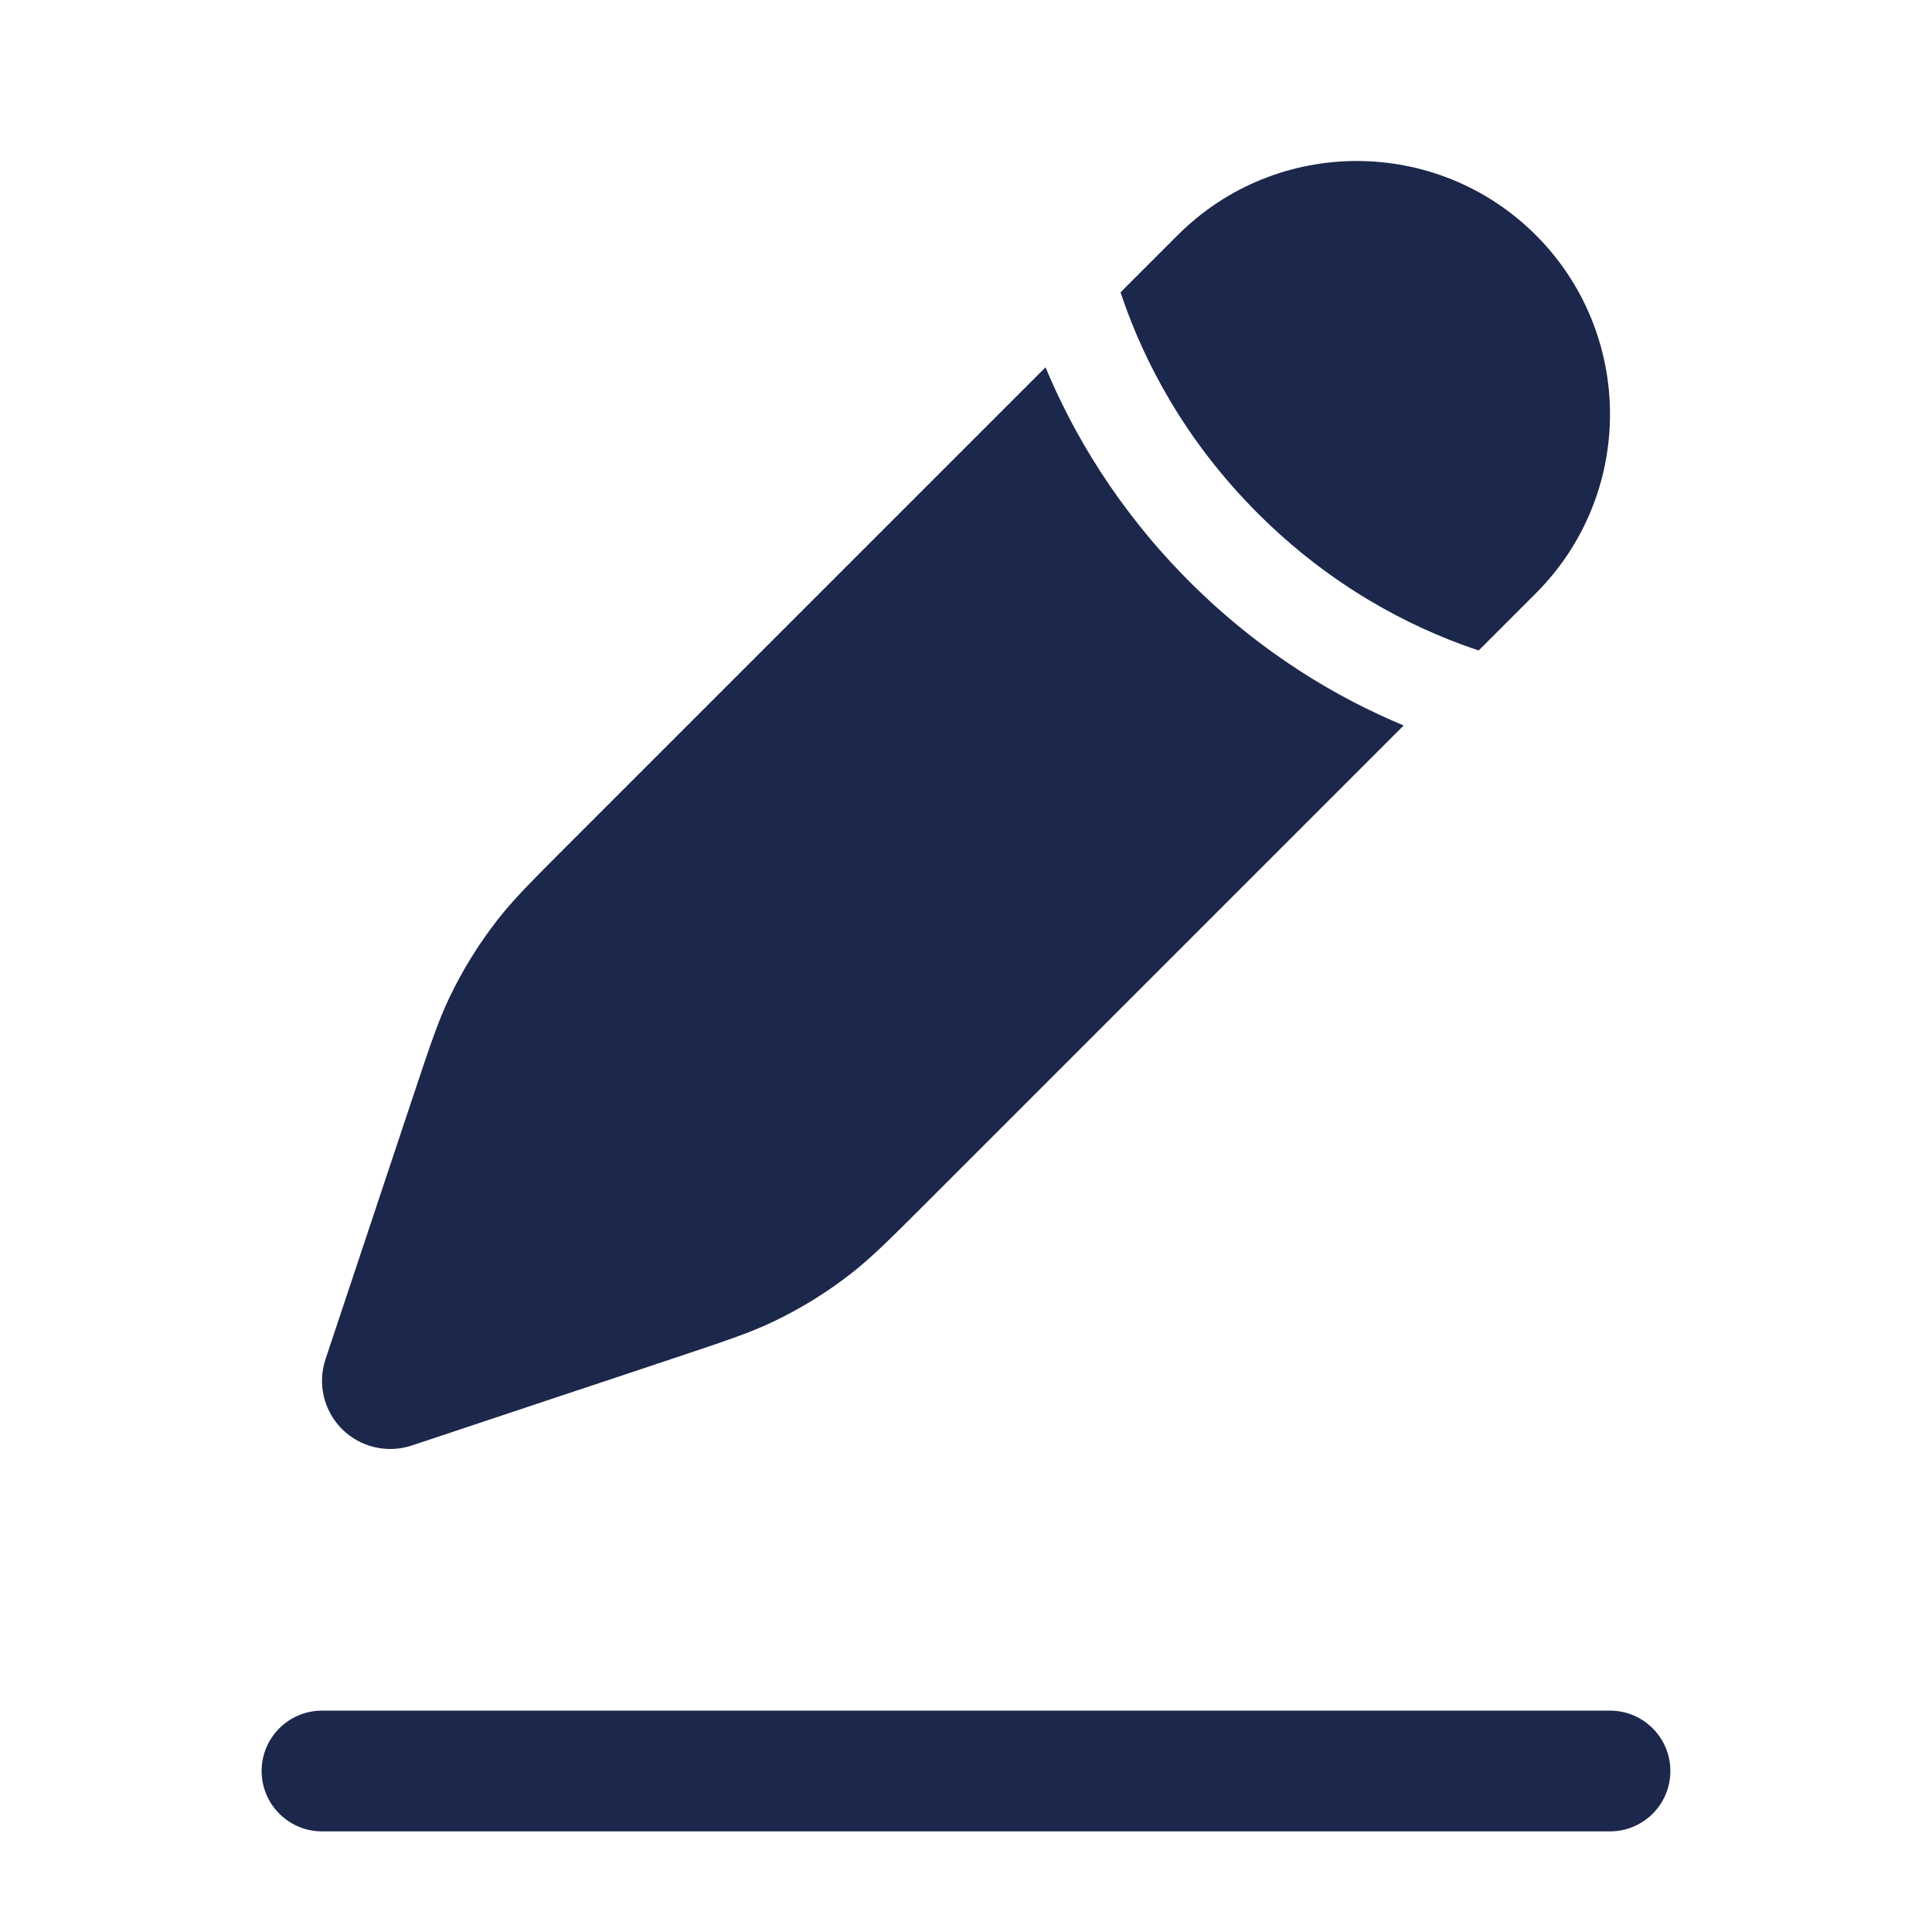
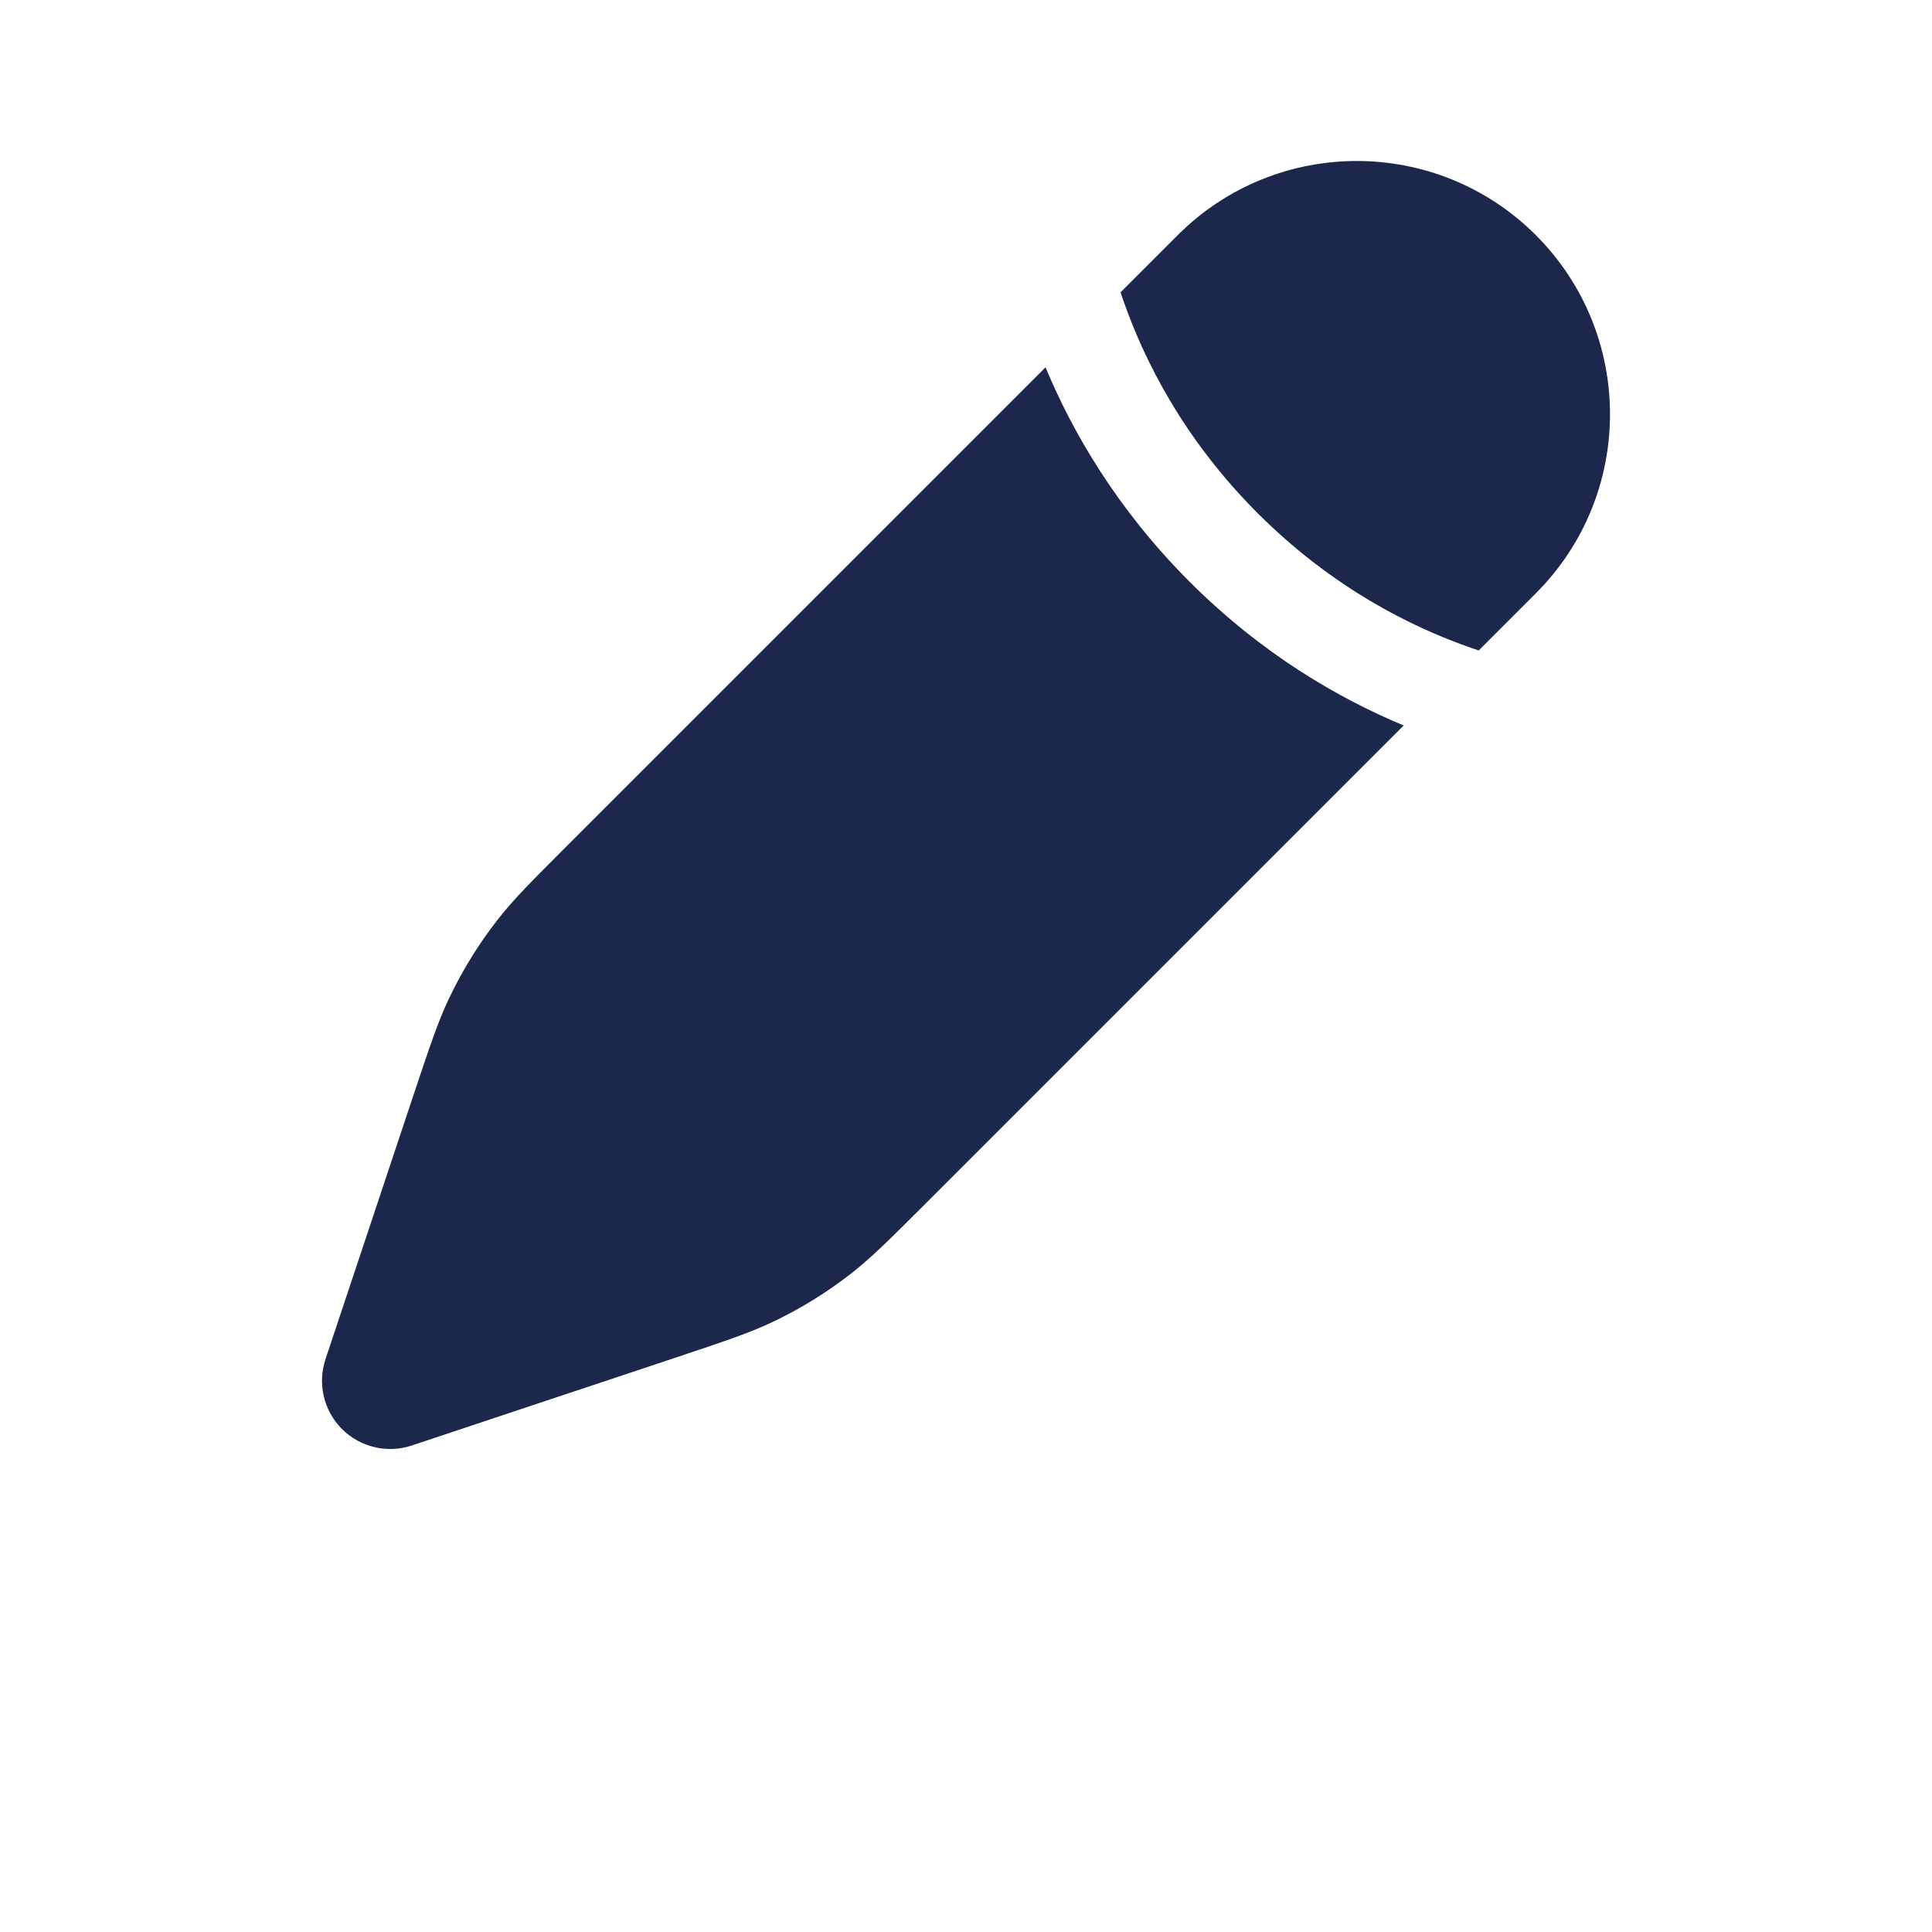
<svg xmlns="http://www.w3.org/2000/svg" width="800px" height="800px" viewBox="0 0 24 24" fill="none">
-   <path fill-rule="evenodd" clip-rule="evenodd" d="M3.25 22C3.25 21.586 3.586 21.25 4 21.25H20C20.414 21.25 20.75 21.586 20.75 22C20.75 22.414 20.414 22.75 20 22.75H4C3.586 22.75 3.25 22.414 3.25 22Z" fill="#1C274C" />
  <path d="M11.52 14.929L11.52 14.929L17.437 9.012C16.631 8.677 15.678 8.127 14.776 7.225C13.874 6.322 13.323 5.368 12.988 4.563L7.071 10.48L7.071 10.48C6.609 10.942 6.378 11.172 6.18 11.427C5.946 11.727 5.745 12.052 5.581 12.396C5.442 12.687 5.339 12.997 5.132 13.617L4.044 16.883C3.942 17.188 4.021 17.524 4.248 17.752C4.476 17.979 4.812 18.058 5.117 17.956L8.383 16.868C9.003 16.661 9.313 16.558 9.604 16.419C9.948 16.255 10.273 16.054 10.573 15.82C10.828 15.621 11.058 15.391 11.52 14.929Z" fill="#1C274C" />
  <path d="M19.079 7.37C20.307 6.142 20.307 4.15 19.079 2.921C17.85 1.693 15.858 1.693 14.63 2.921L13.92 3.631C13.93 3.66 13.94 3.69 13.95 3.72C14.21 4.47 14.701 5.453 15.624 6.376C16.547 7.299 17.53 7.79 18.28 8.05C18.31 8.06 18.34 8.071 18.369 8.08L19.079 7.37Z" fill="#1C274C" />
</svg>